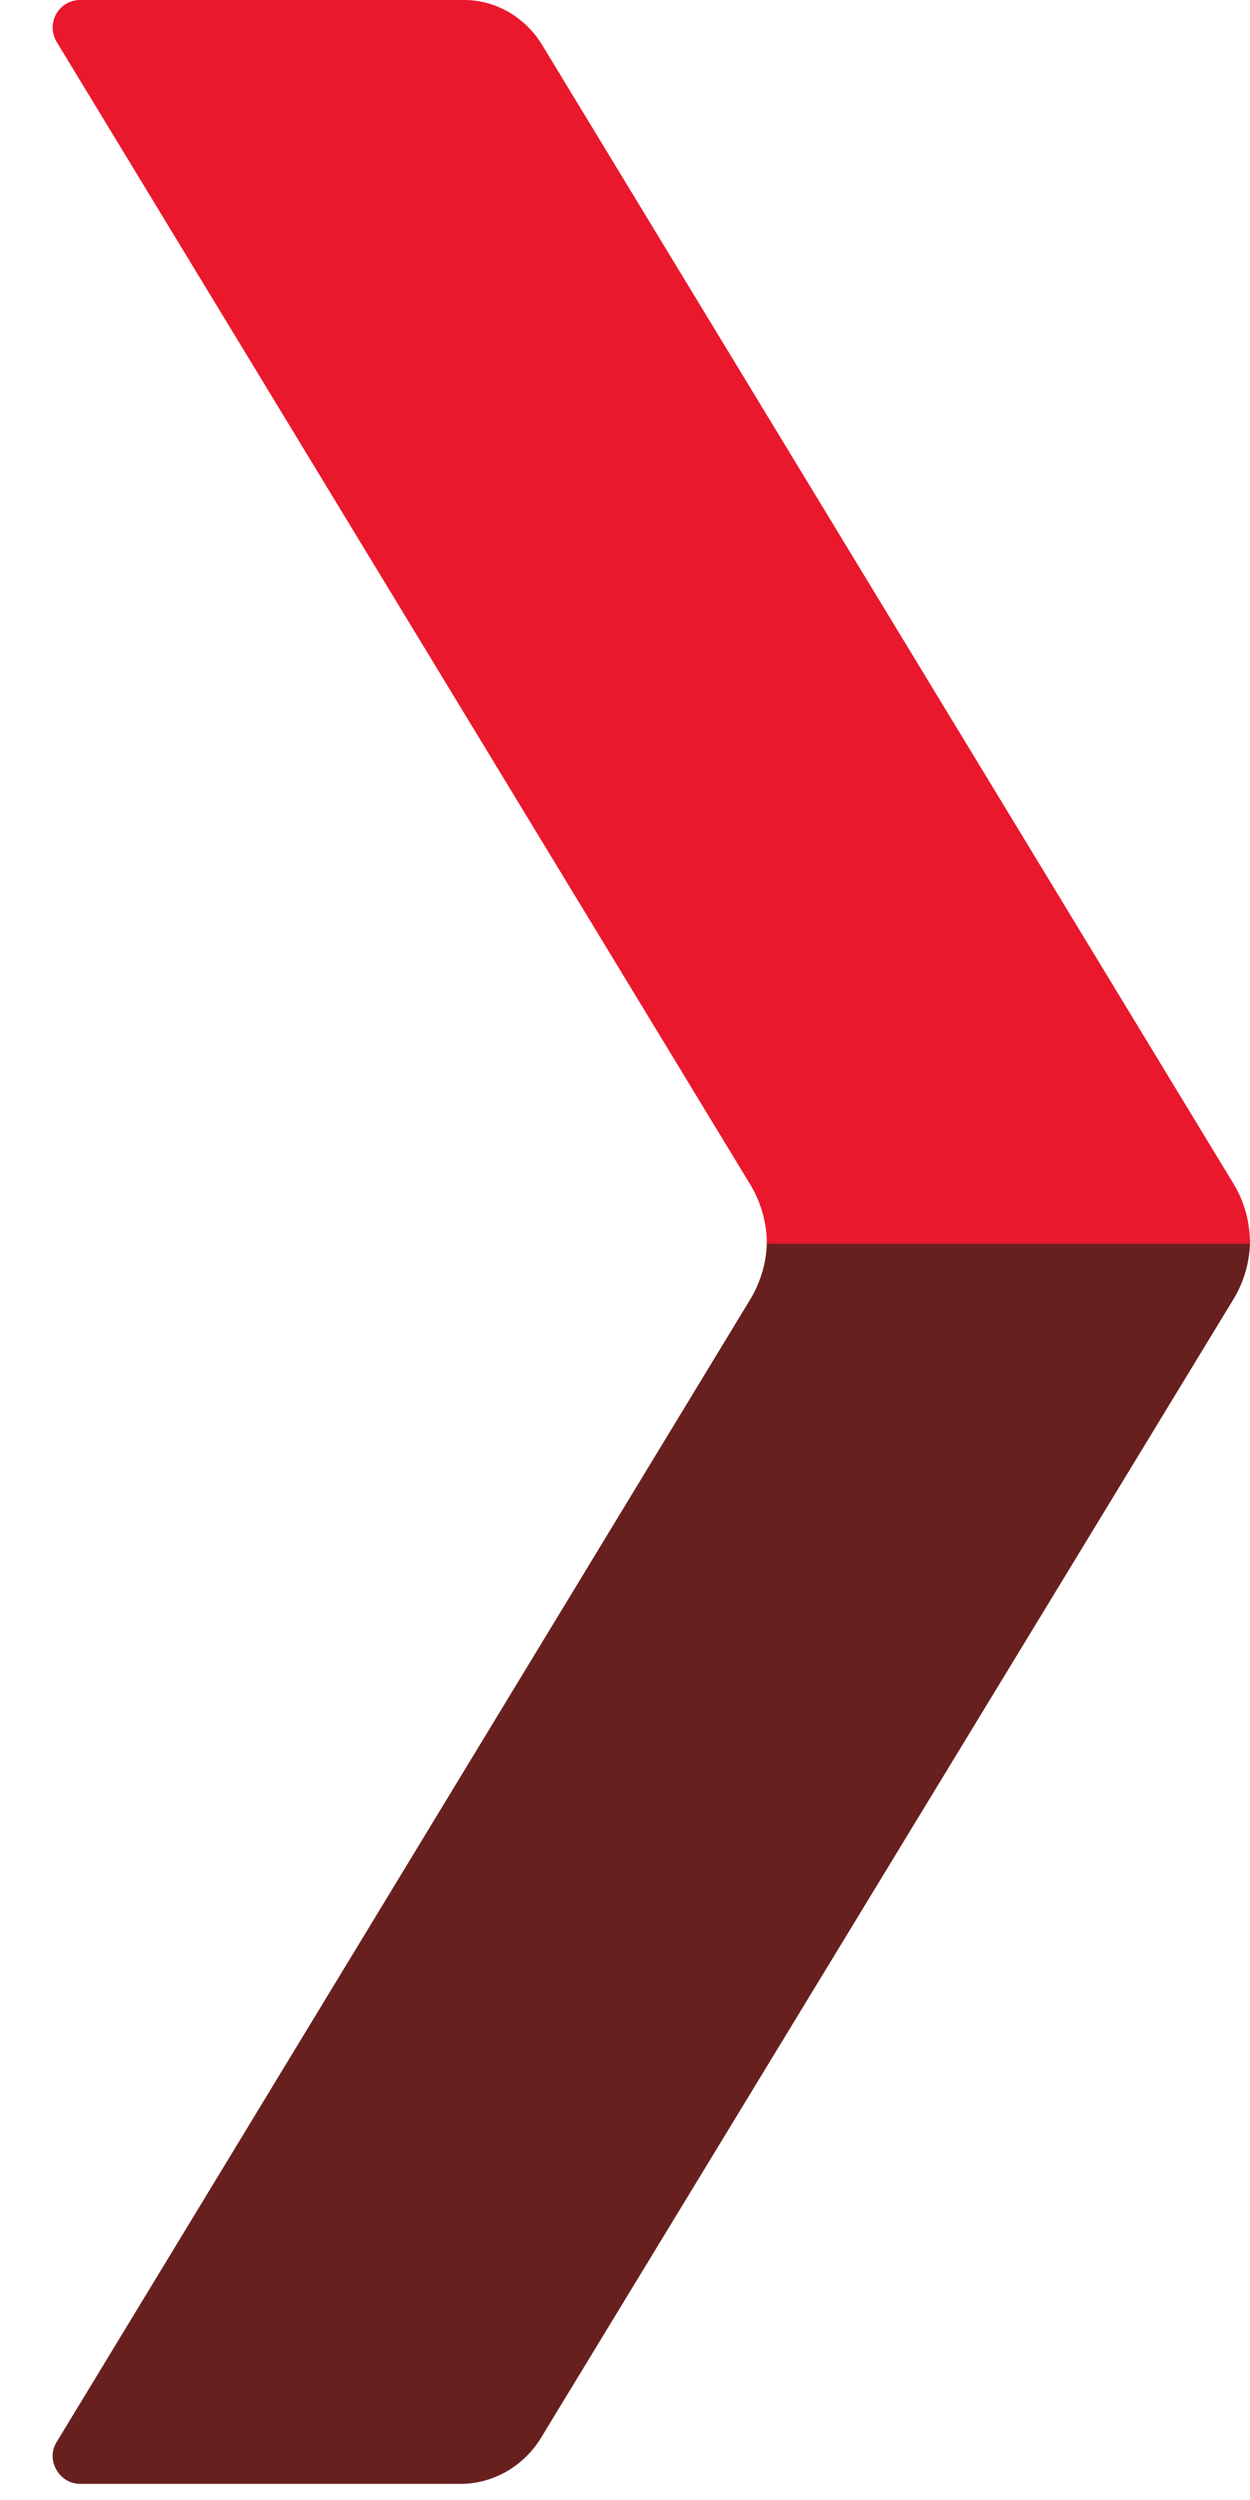
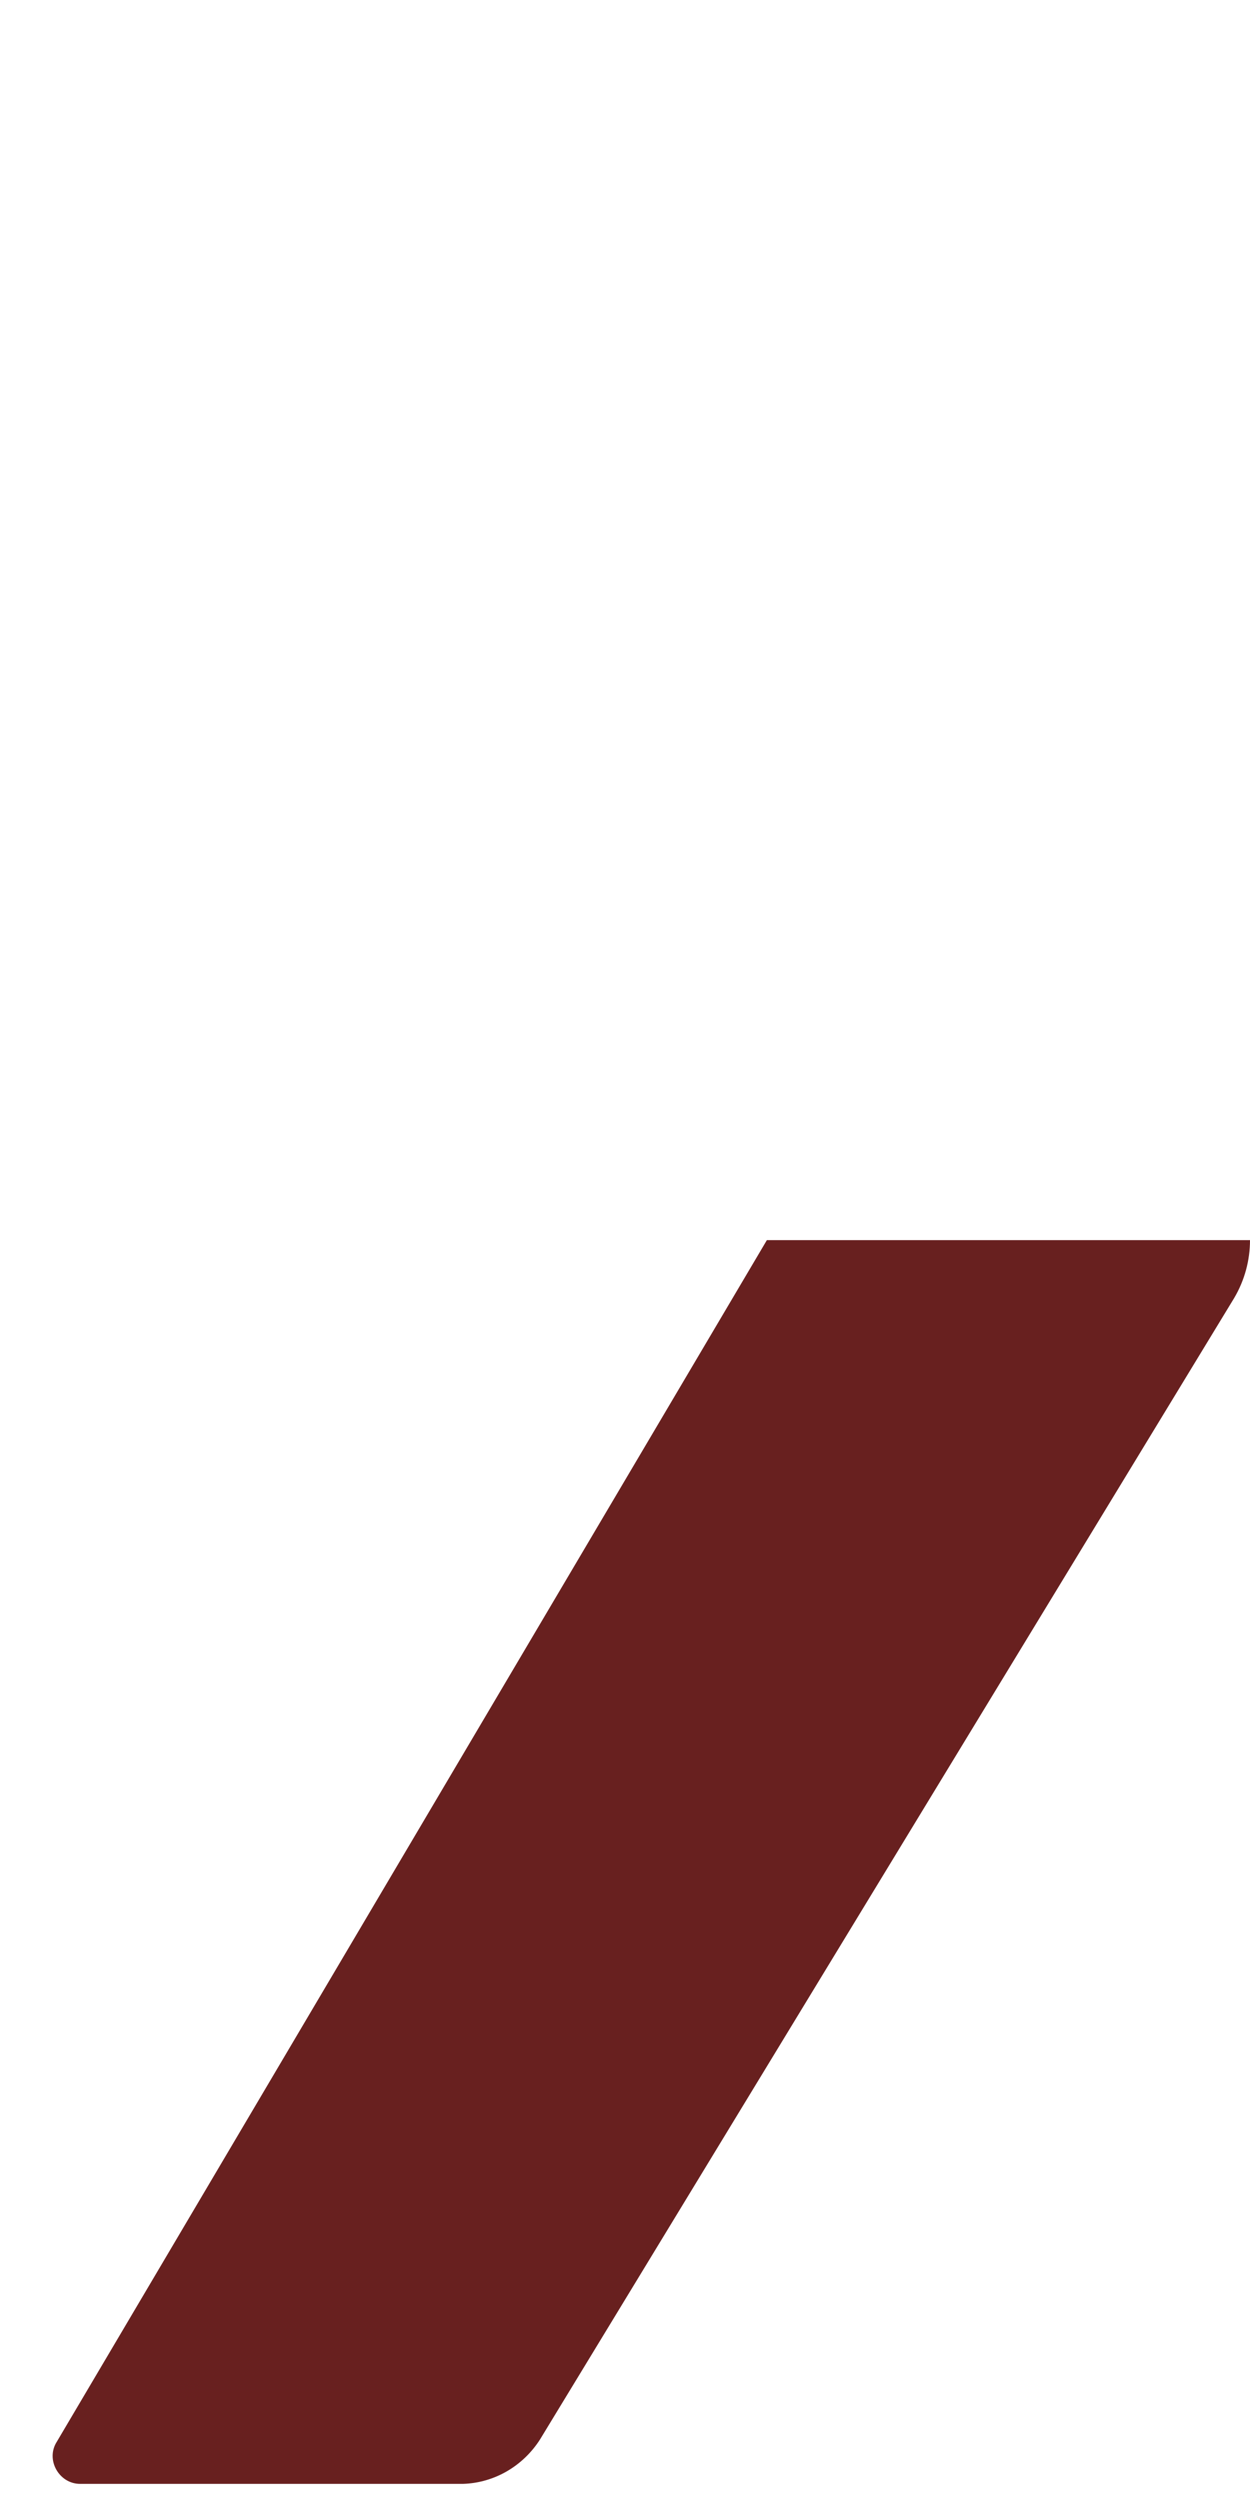
<svg xmlns="http://www.w3.org/2000/svg" width="10" height="20" viewBox="0 0 10 20" fill="none">
-   <path d="M4.32 19.516L9.873 10.385C9.958 10.241 10 10.081 10 9.921L6.135 9.921C6.135 10.081 6.092 10.241 6.008 10.385L0.455 19.533C0.362 19.677 0.472 19.871 0.641 19.871L3.704 19.871C3.957 19.863 4.185 19.727 4.32 19.516Z" fill="#68201F" />
-   <path d="M9.873 9.478L4.329 0.346C4.194 0.135 3.966 0 3.713 0L0.641 0C0.472 0 0.362 0.186 0.455 0.338L6.008 9.486C6.092 9.63 6.135 9.79 6.135 9.95L10 9.95C10 9.782 9.958 9.621 9.873 9.478Z" fill="#EA182C" />
+   <path d="M4.32 19.516L9.873 10.385C9.958 10.241 10 10.081 10 9.921L6.135 9.921L0.455 19.533C0.362 19.677 0.472 19.871 0.641 19.871L3.704 19.871C3.957 19.863 4.185 19.727 4.32 19.516Z" fill="#68201F" />
</svg>